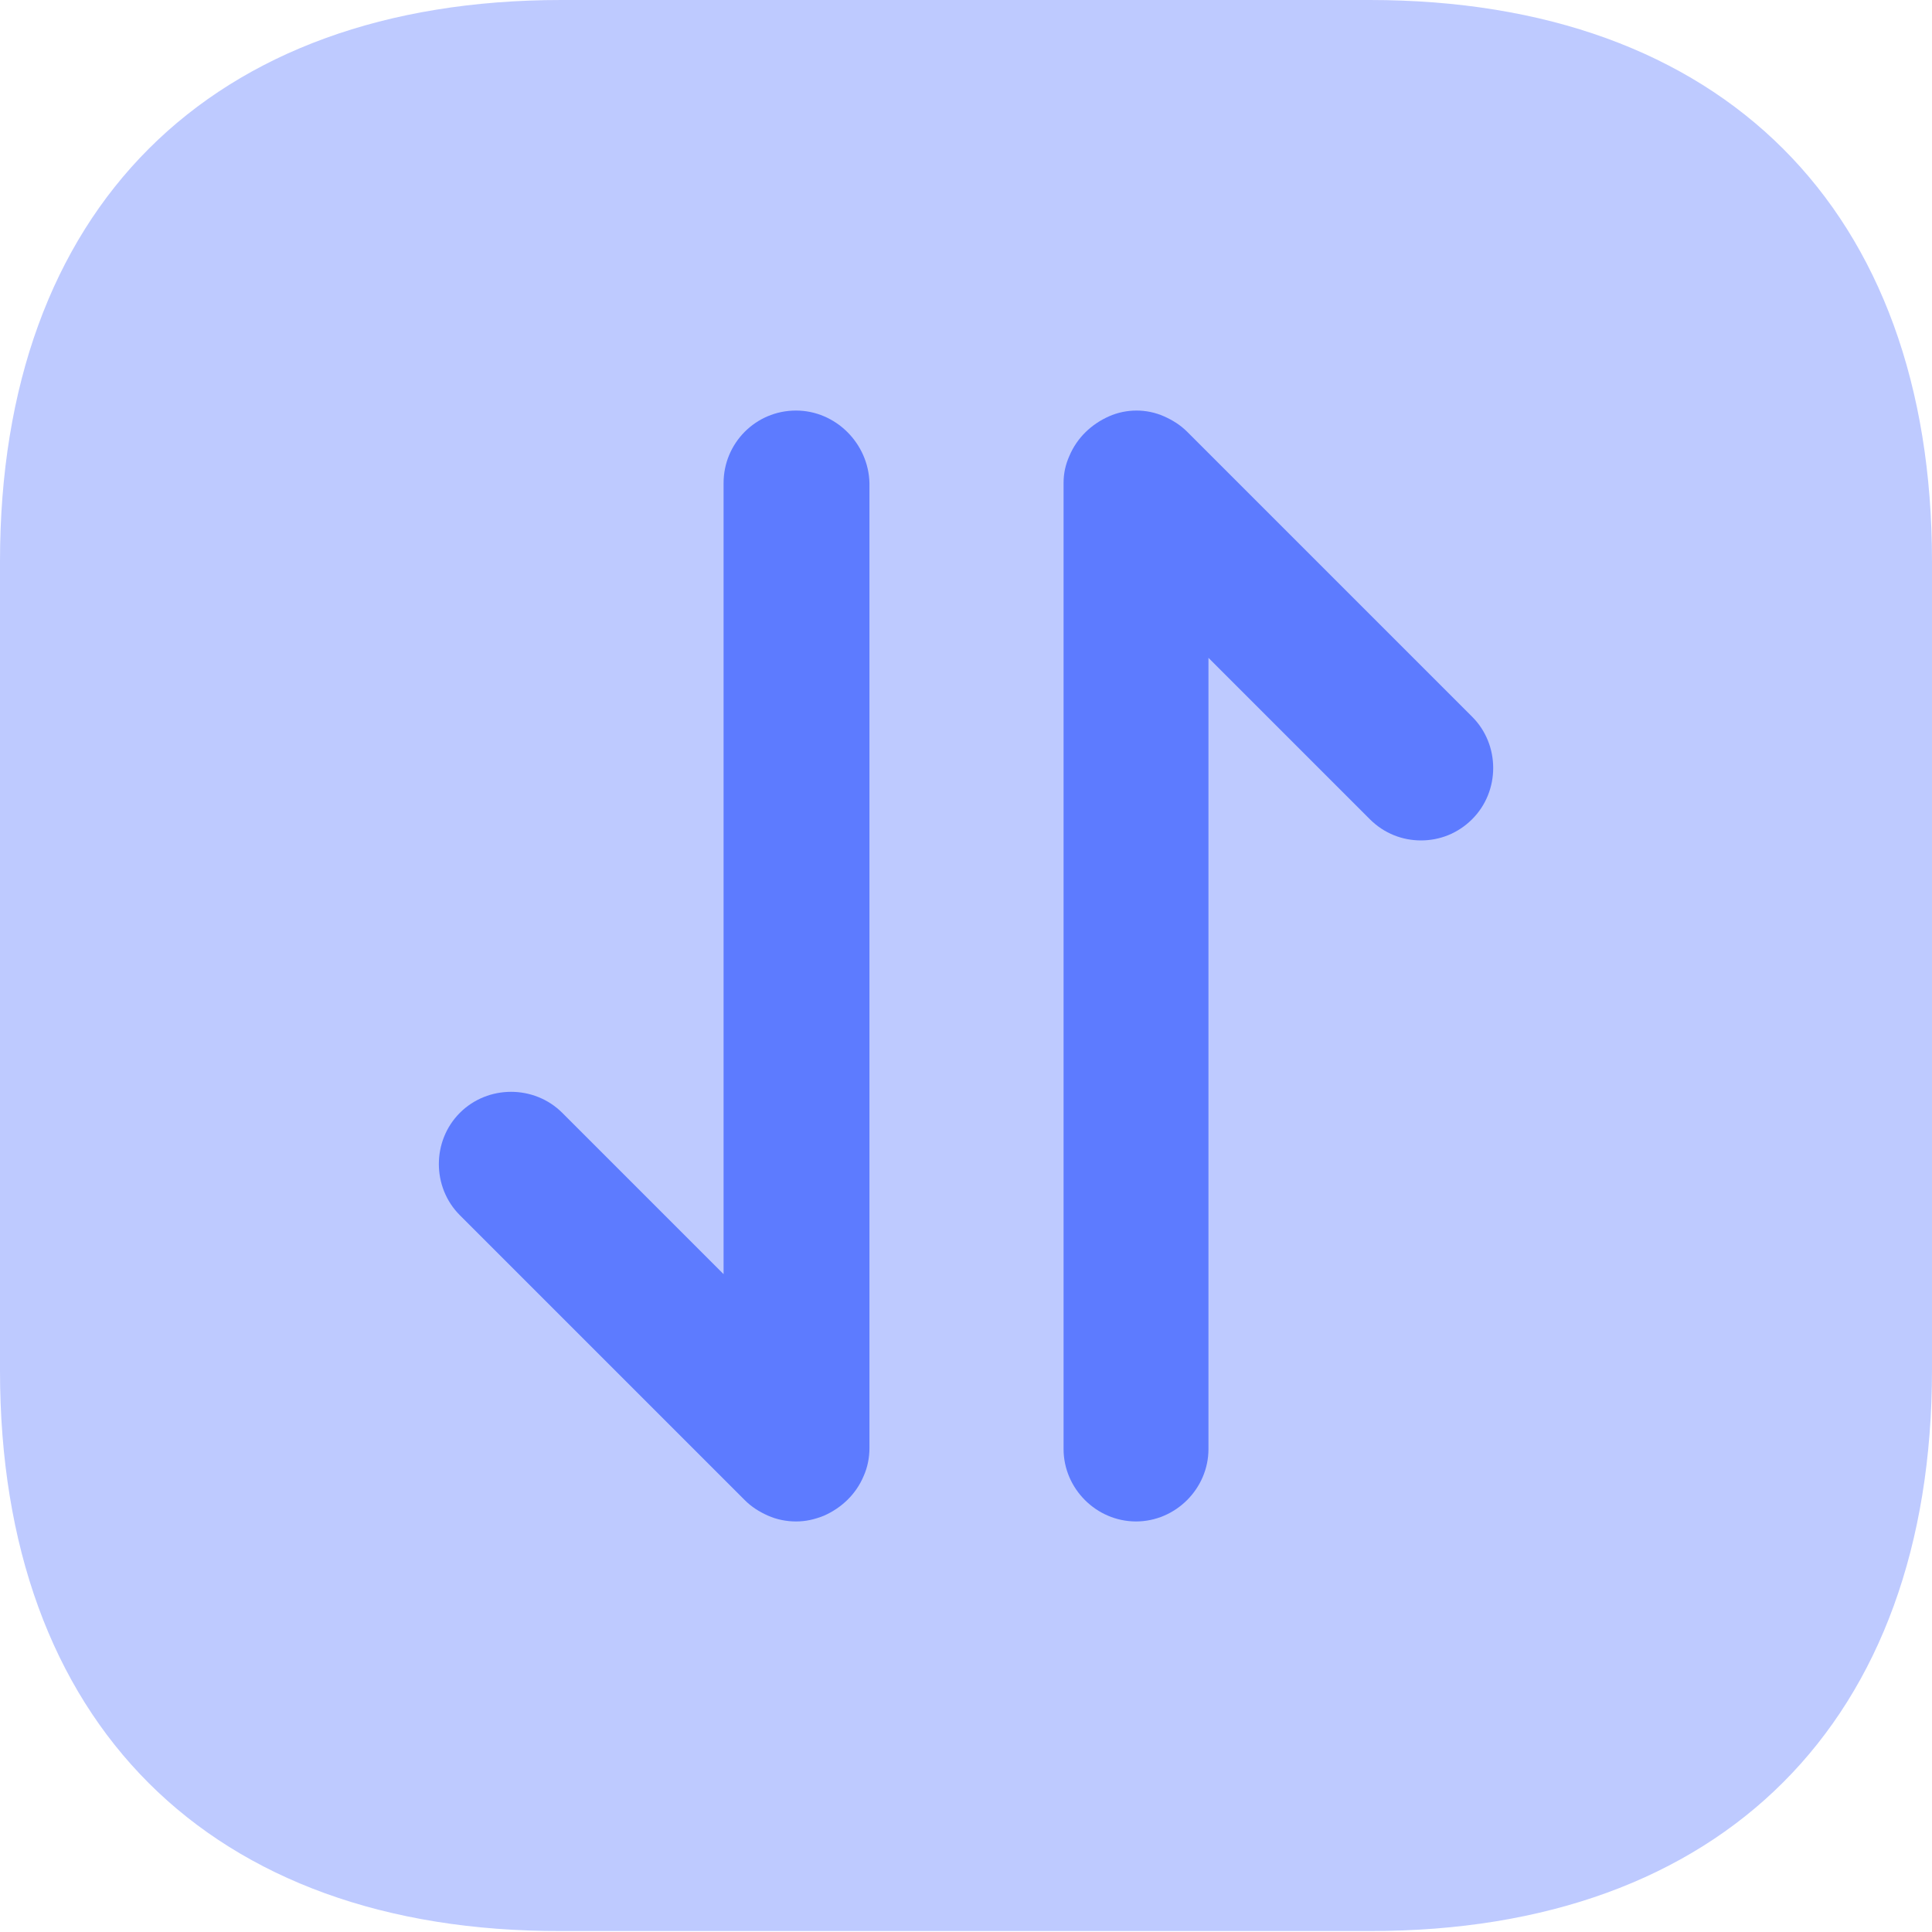
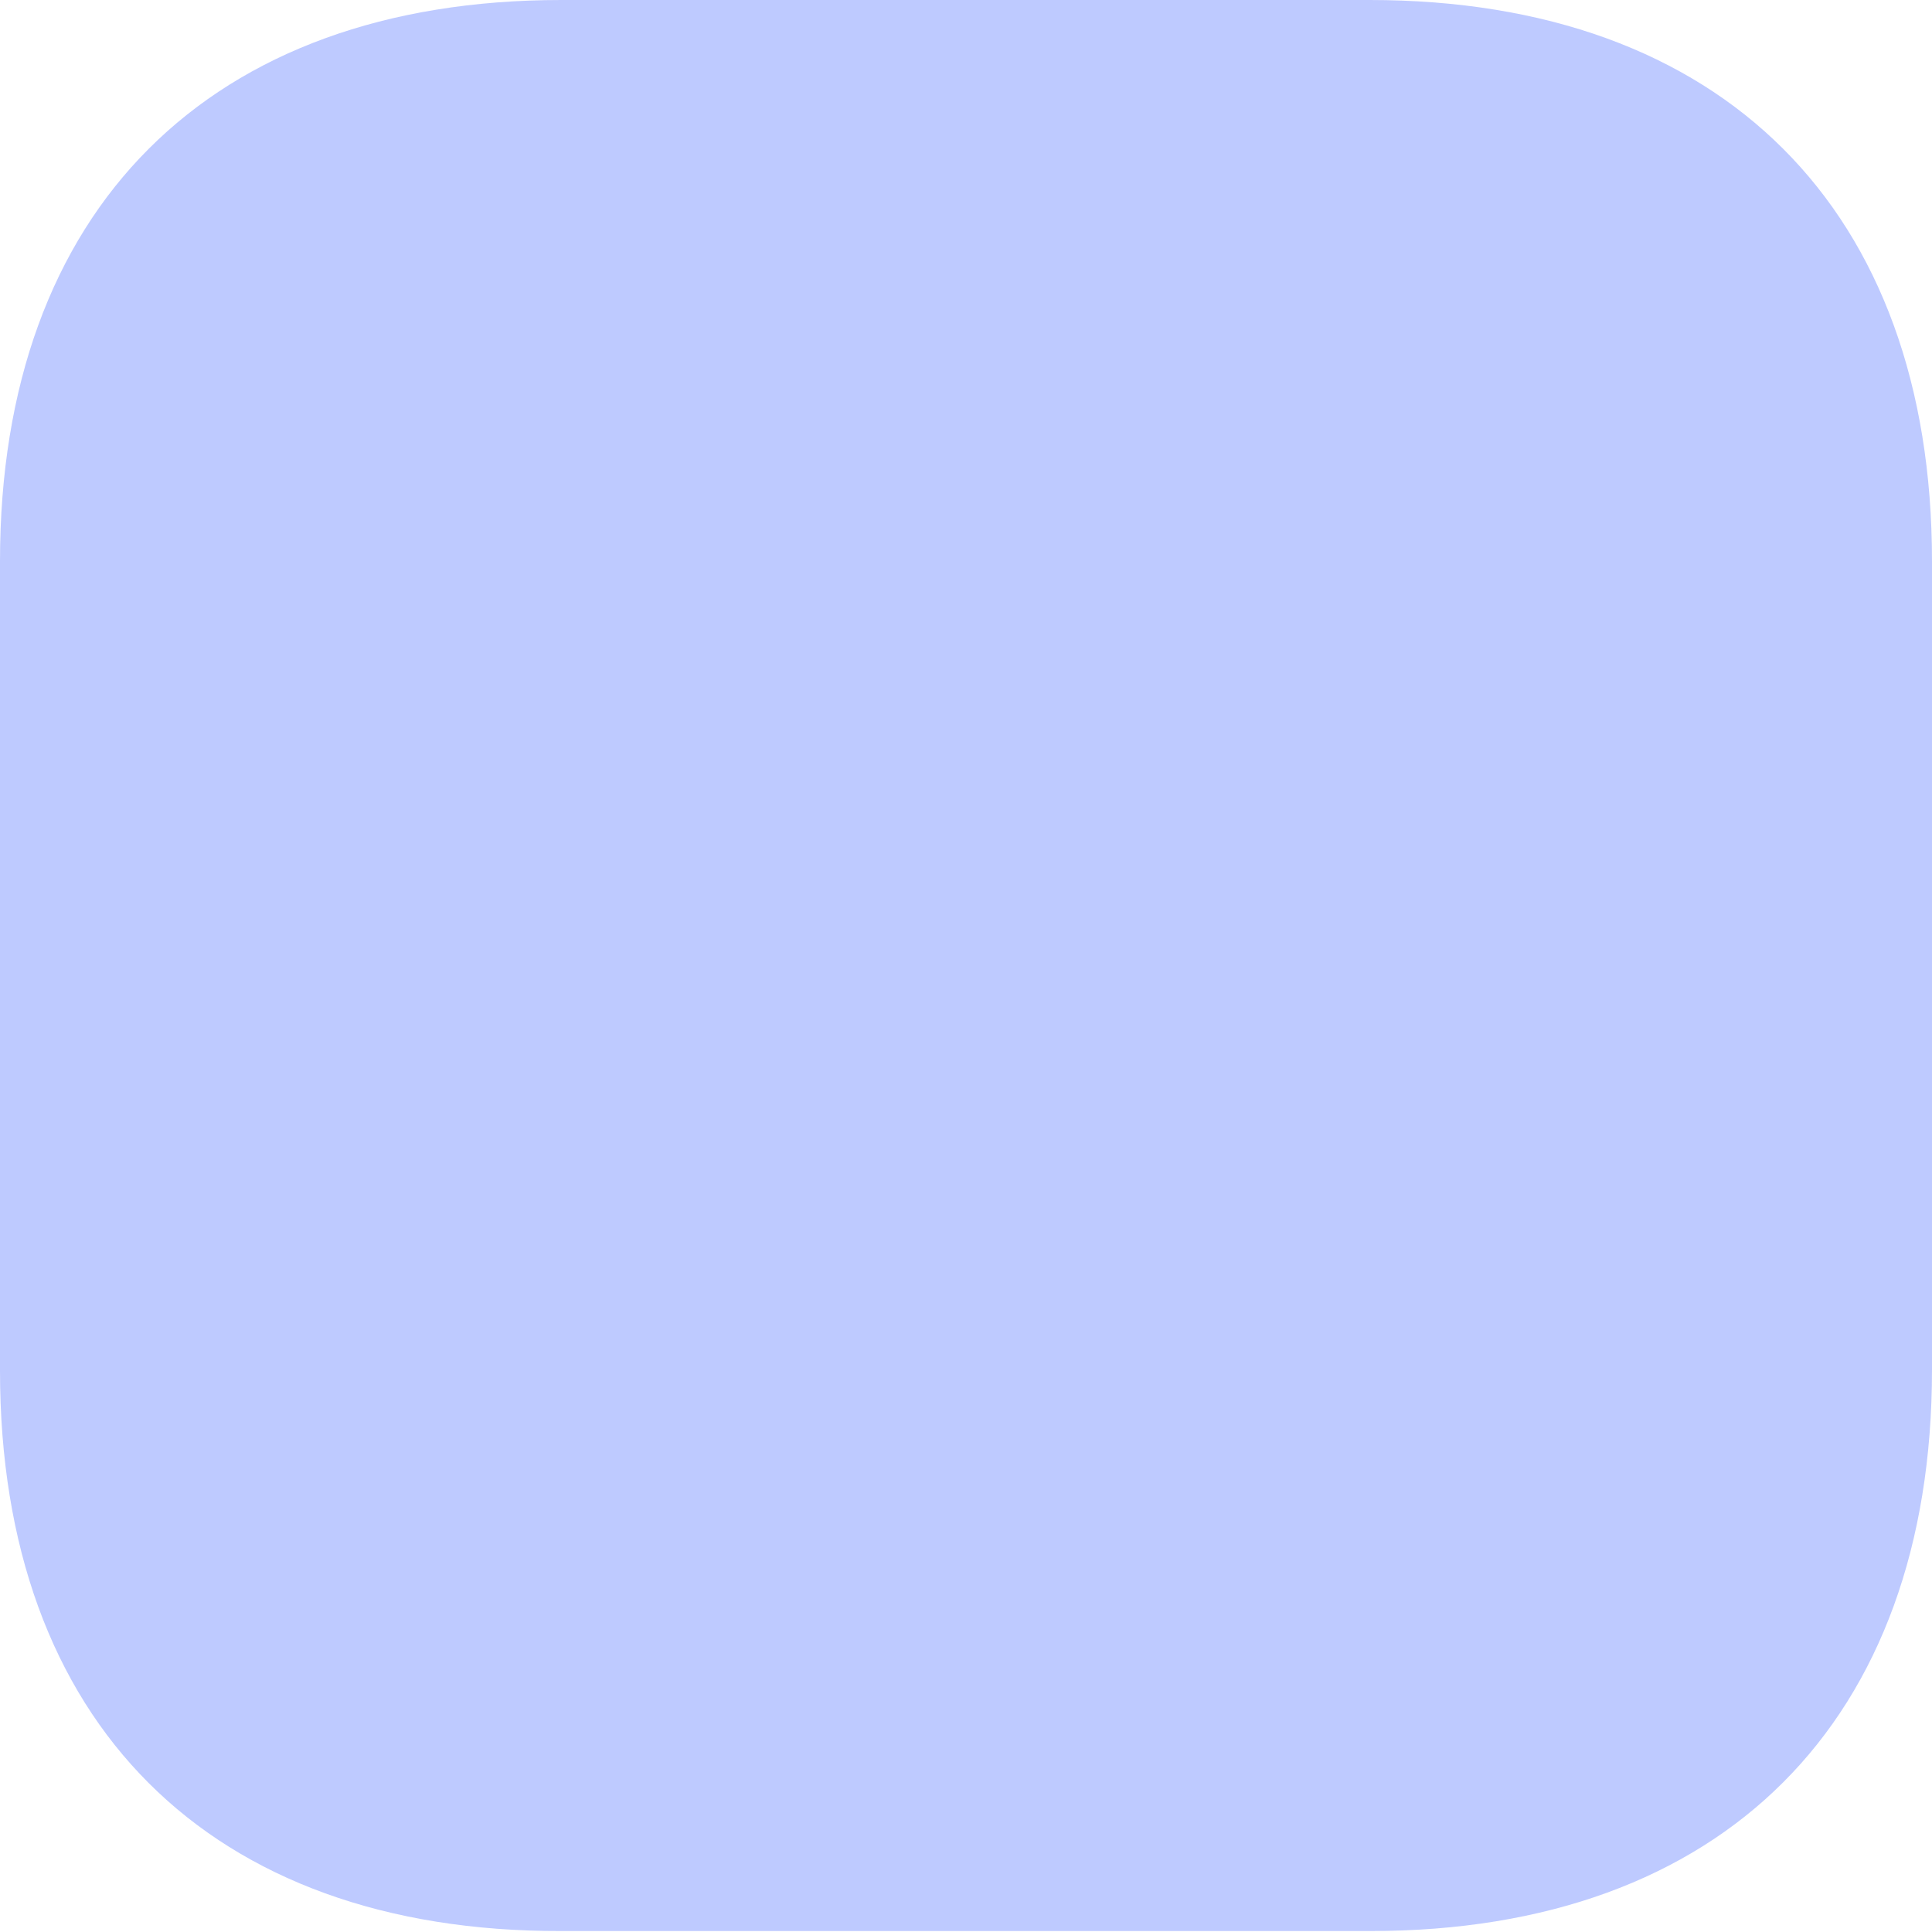
<svg xmlns="http://www.w3.org/2000/svg" width="40" height="40" viewBox="0 0 40 40" fill="none">
  <path opacity="0.4" d="M11.62 0H28.36C35.66 0 40 4.34 40 11.62V28.36C40 35.64 35.66 39.98 28.38 39.98H11.62C4.34 40 0 35.66 0 28.38V11.62C0 4.34 4.34 0 11.62 0Z" fill="#5D7BFF" />
-   <path d="M16.481 8.5C15.641 8.5 14.981 9.18 14.981 10V26.38L11.641 23.04C11.061 22.46 10.101 22.46 9.521 23.04C8.941 23.62 8.941 24.58 9.521 25.16L15.421 31.06C15.561 31.2 15.721 31.3 15.901 31.38C16.081 31.46 16.281 31.5 16.481 31.5C16.681 31.5 16.861 31.46 17.061 31.38C17.421 31.22 17.721 30.94 17.881 30.56C17.961 30.38 18.001 30.18 18.001 29.98V10C17.981 9.18 17.301 8.5 16.481 8.5Z" fill="#5D7BFF" />
-   <path d="M30.48 14.84L24.58 8.94C24.44 8.8 24.28 8.7 24.1 8.62C23.74 8.46 23.32 8.46 22.96 8.62C22.6 8.78 22.3 9.06 22.14 9.44C22.06 9.62 22.02 9.8 22.02 10V30C22.02 30.82 22.7 31.5 23.52 31.5C24.34 31.5 25.02 30.82 25.02 30V13.62L28.36 16.96C28.66 17.26 29.04 17.4 29.42 17.4C29.8 17.4 30.18 17.26 30.48 16.96C31.06 16.38 31.06 15.42 30.48 14.84Z" fill="#5D7BFF" />
</svg>